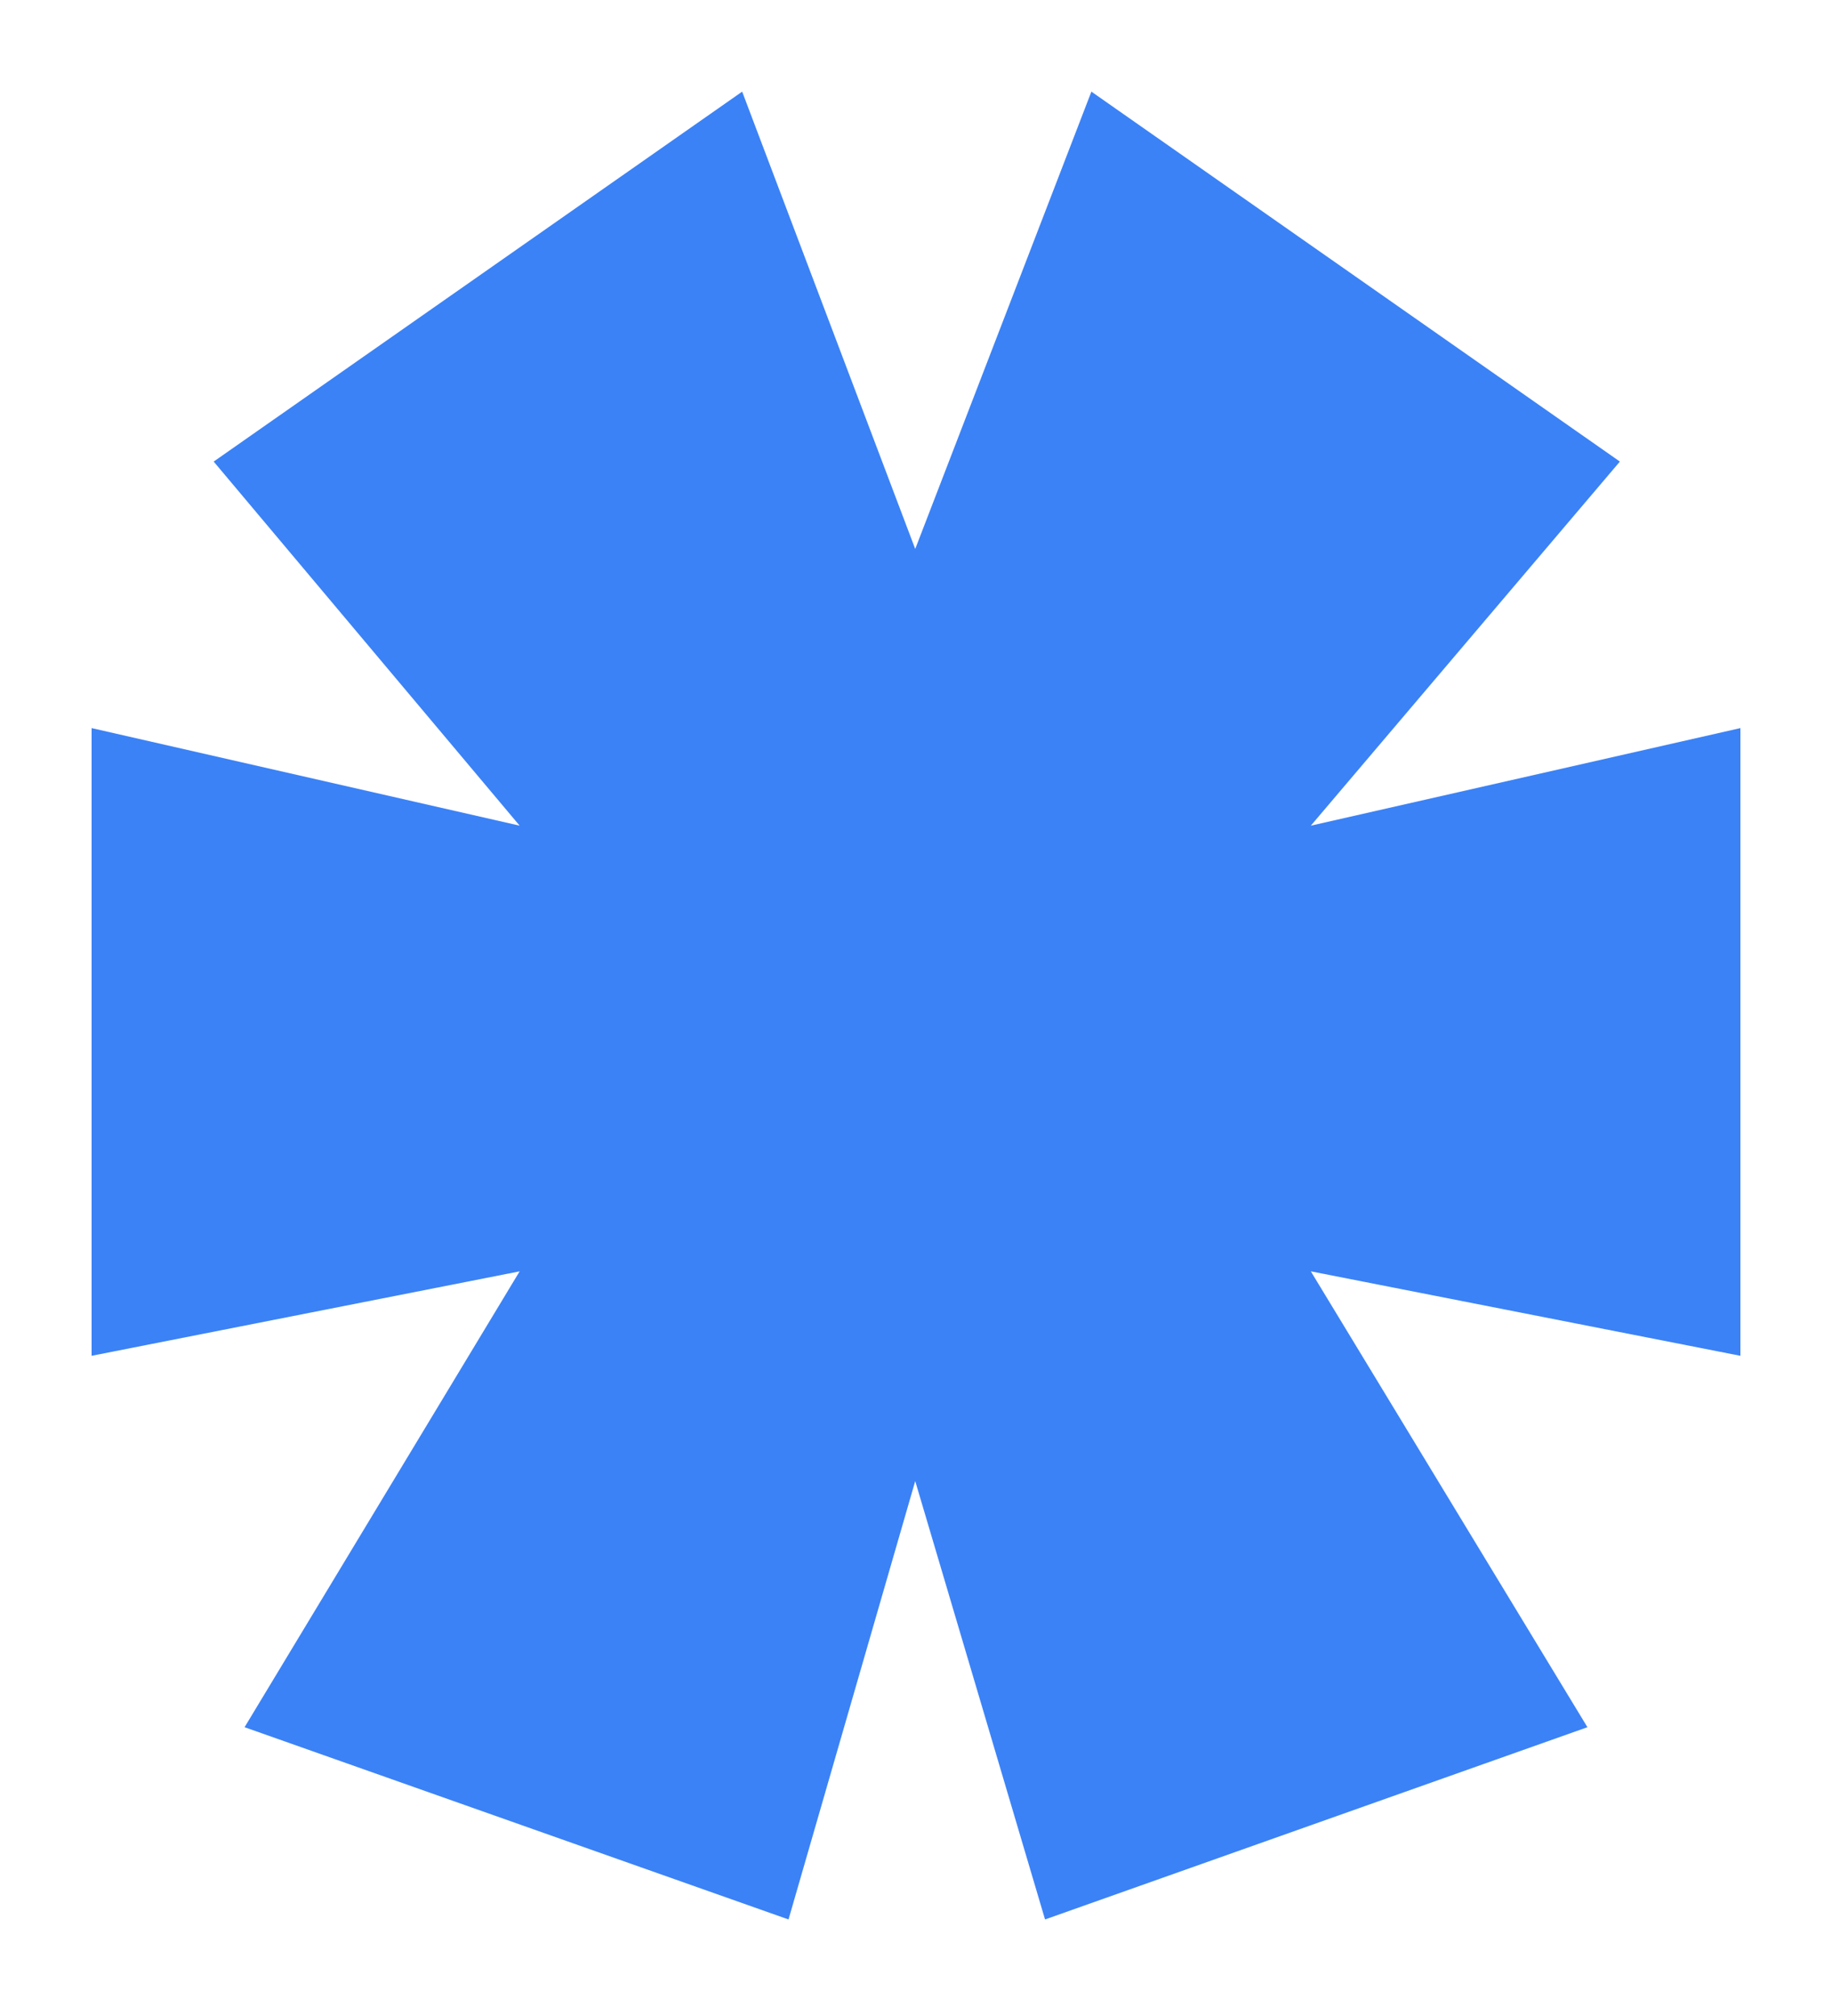
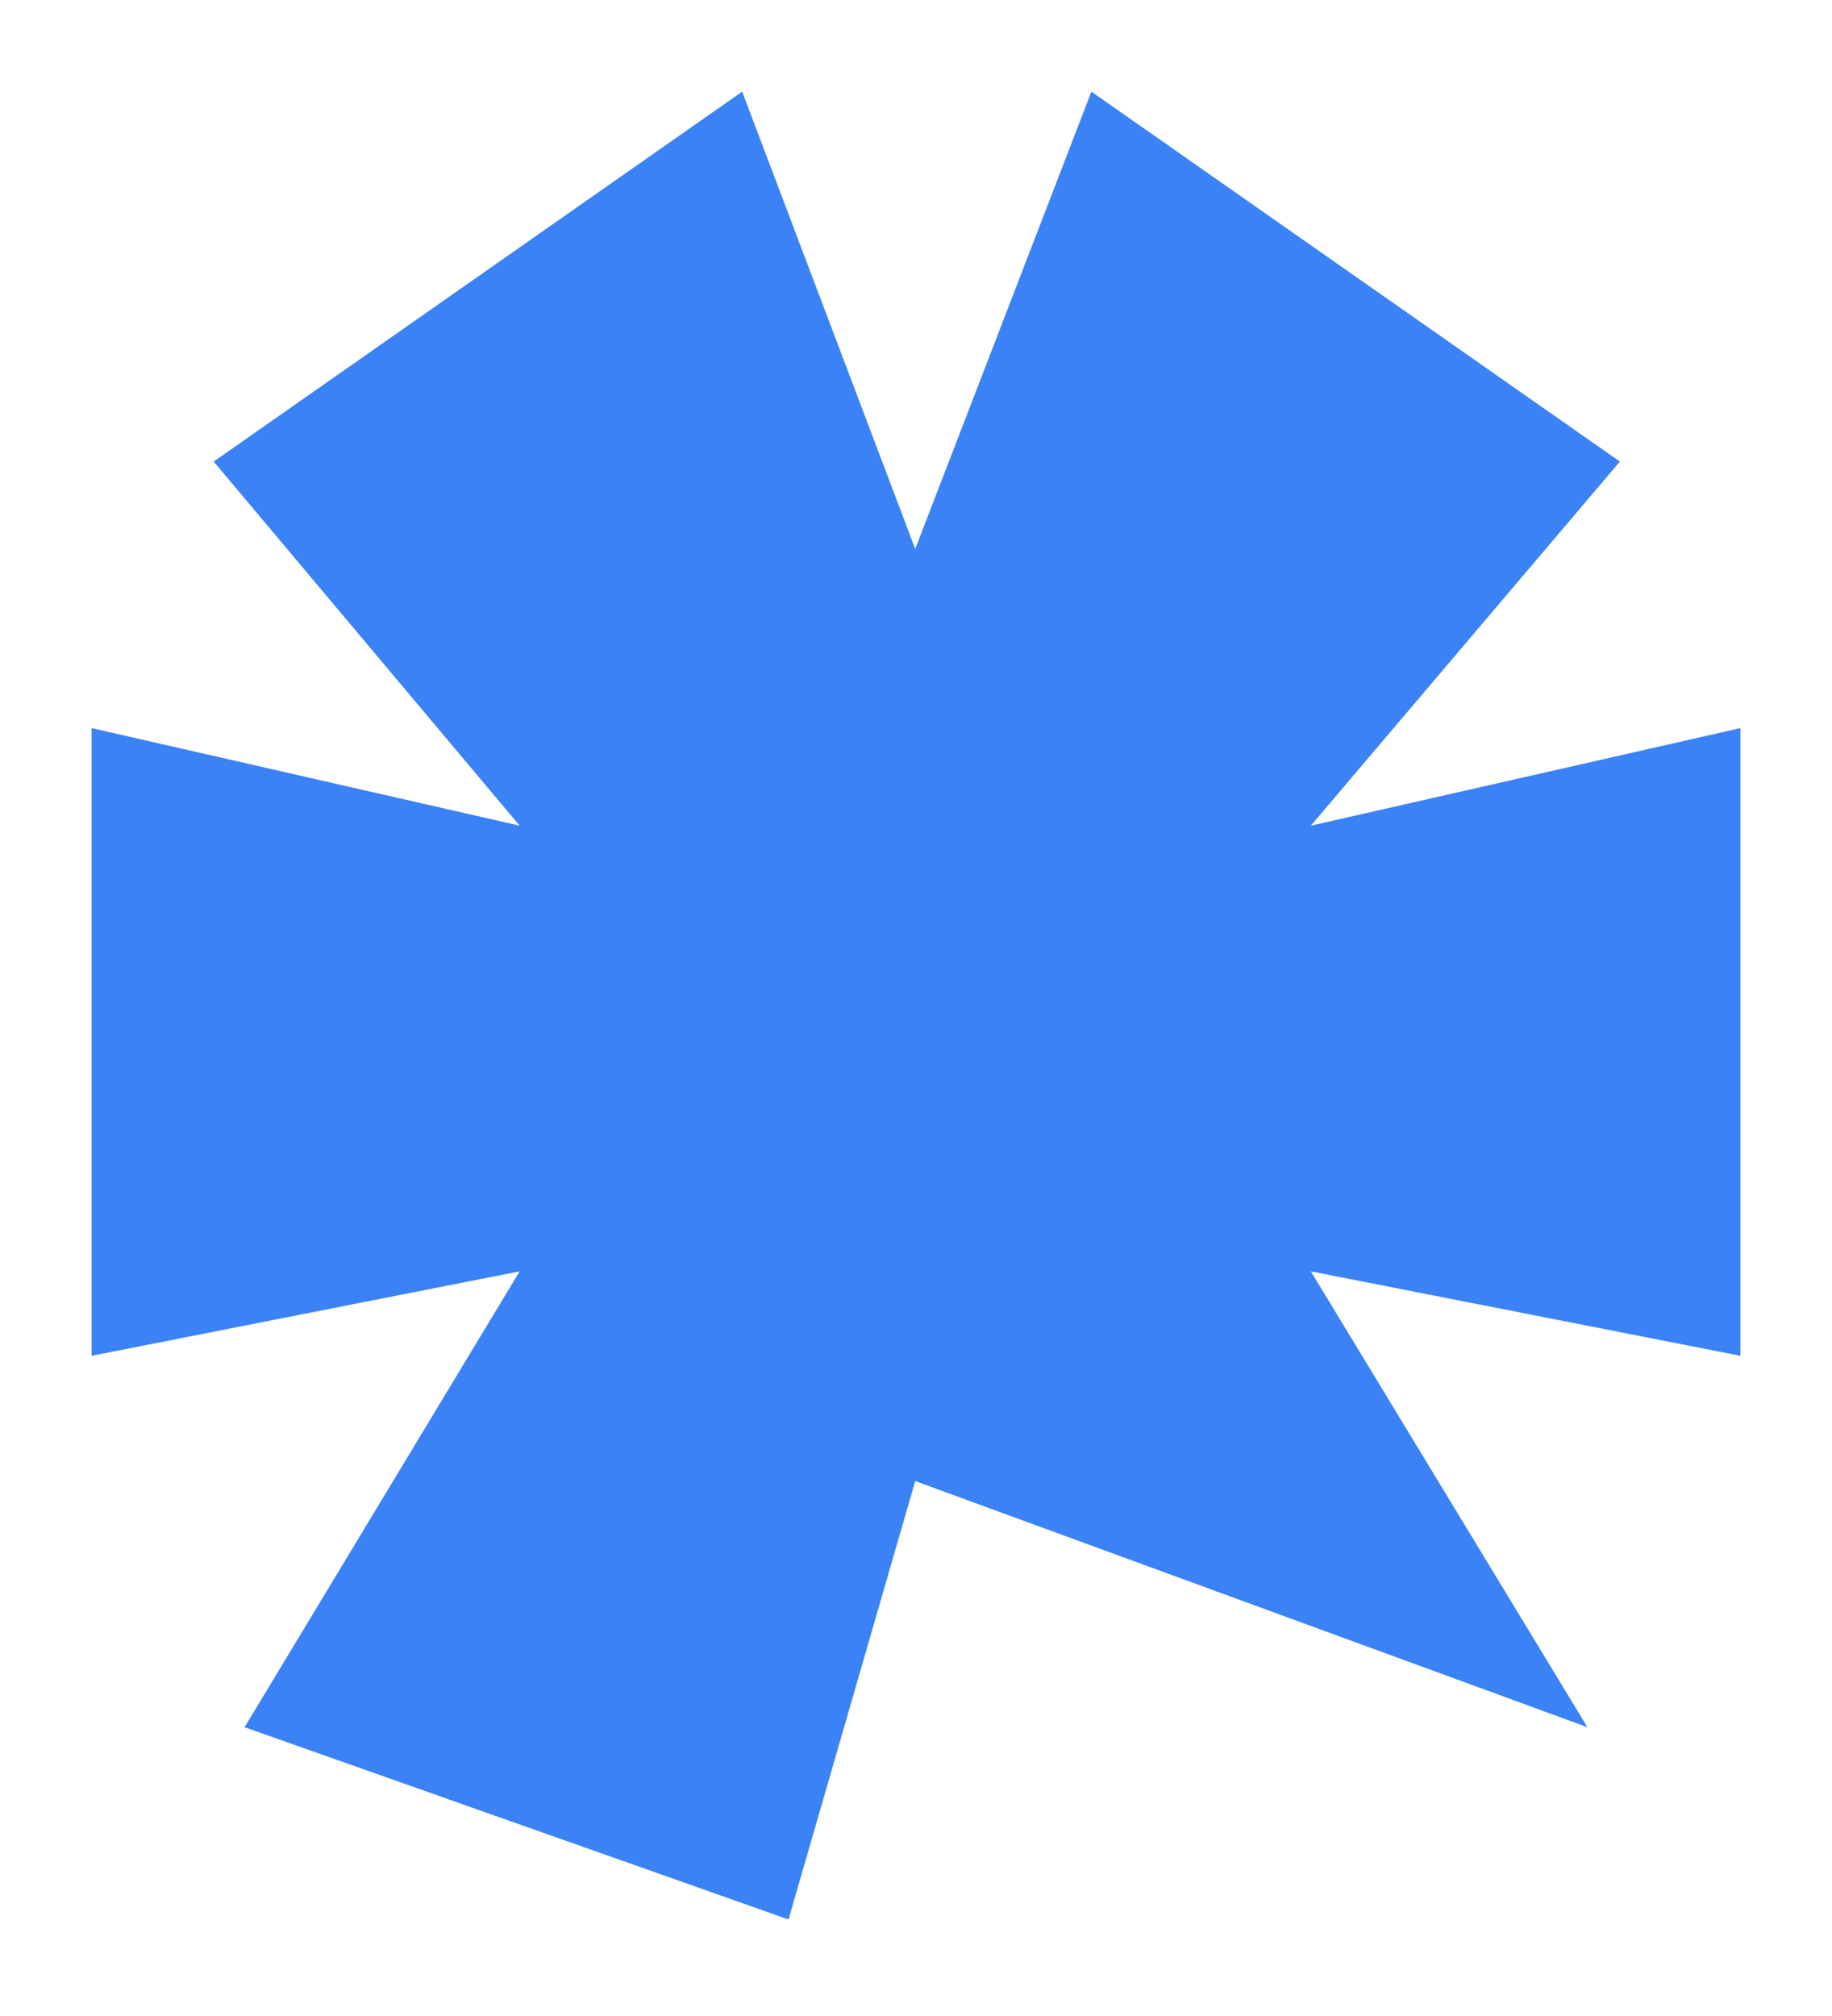
<svg xmlns="http://www.w3.org/2000/svg" width="80" height="88" viewBox="0 0 80 88" fill="none">
  <g filter="url(#filter0_d_2001_11)">
-     <path d="M34.433 79.786L10.68 71.394L22.692 51.495L4 55.182V27.782L22.692 32.041L9.331 16.148L32.409 0L39.966 19.962L47.659 0L70.737 16.148L57.241 32.041L76 27.782V55.182L57.241 51.495L69.32 71.394L45.635 79.786L39.966 60.65L34.433 79.786Z" fill="#3B82F6" />
+     <path d="M34.433 79.786L10.68 71.394L22.692 51.495L4 55.182V27.782L22.692 32.041L9.331 16.148L32.409 0L39.966 19.962L47.659 0L70.737 16.148L57.241 32.041L76 27.782V55.182L57.241 51.495L69.32 71.394L39.966 60.65L34.433 79.786Z" fill="#3B82F6" />
  </g>
  <defs>
    <filter id="filter0_d_2001_11" x="0" y="0" width="80" height="87.786" filterUnits="userSpaceOnUse" color-interpolation-filters="sRGB">
      <feFlood flood-opacity="0" result="BackgroundImageFix" />
      <feColorMatrix in="SourceAlpha" type="matrix" values="0 0 0 0 0 0 0 0 0 0 0 0 0 0 0 0 0 0 127 0" result="hardAlpha" />
      <feOffset dy="4" />
      <feGaussianBlur stdDeviation="2" />
      <feComposite in2="hardAlpha" operator="out" />
      <feColorMatrix type="matrix" values="0 0 0 0 0 0 0 0 0 0 0 0 0 0 0 0 0 0 0.25 0" />
      <feBlend mode="normal" in2="BackgroundImageFix" result="effect1_dropShadow_2001_11" />
      <feBlend mode="normal" in="SourceGraphic" in2="effect1_dropShadow_2001_11" result="shape" />
    </filter>
  </defs>
</svg>